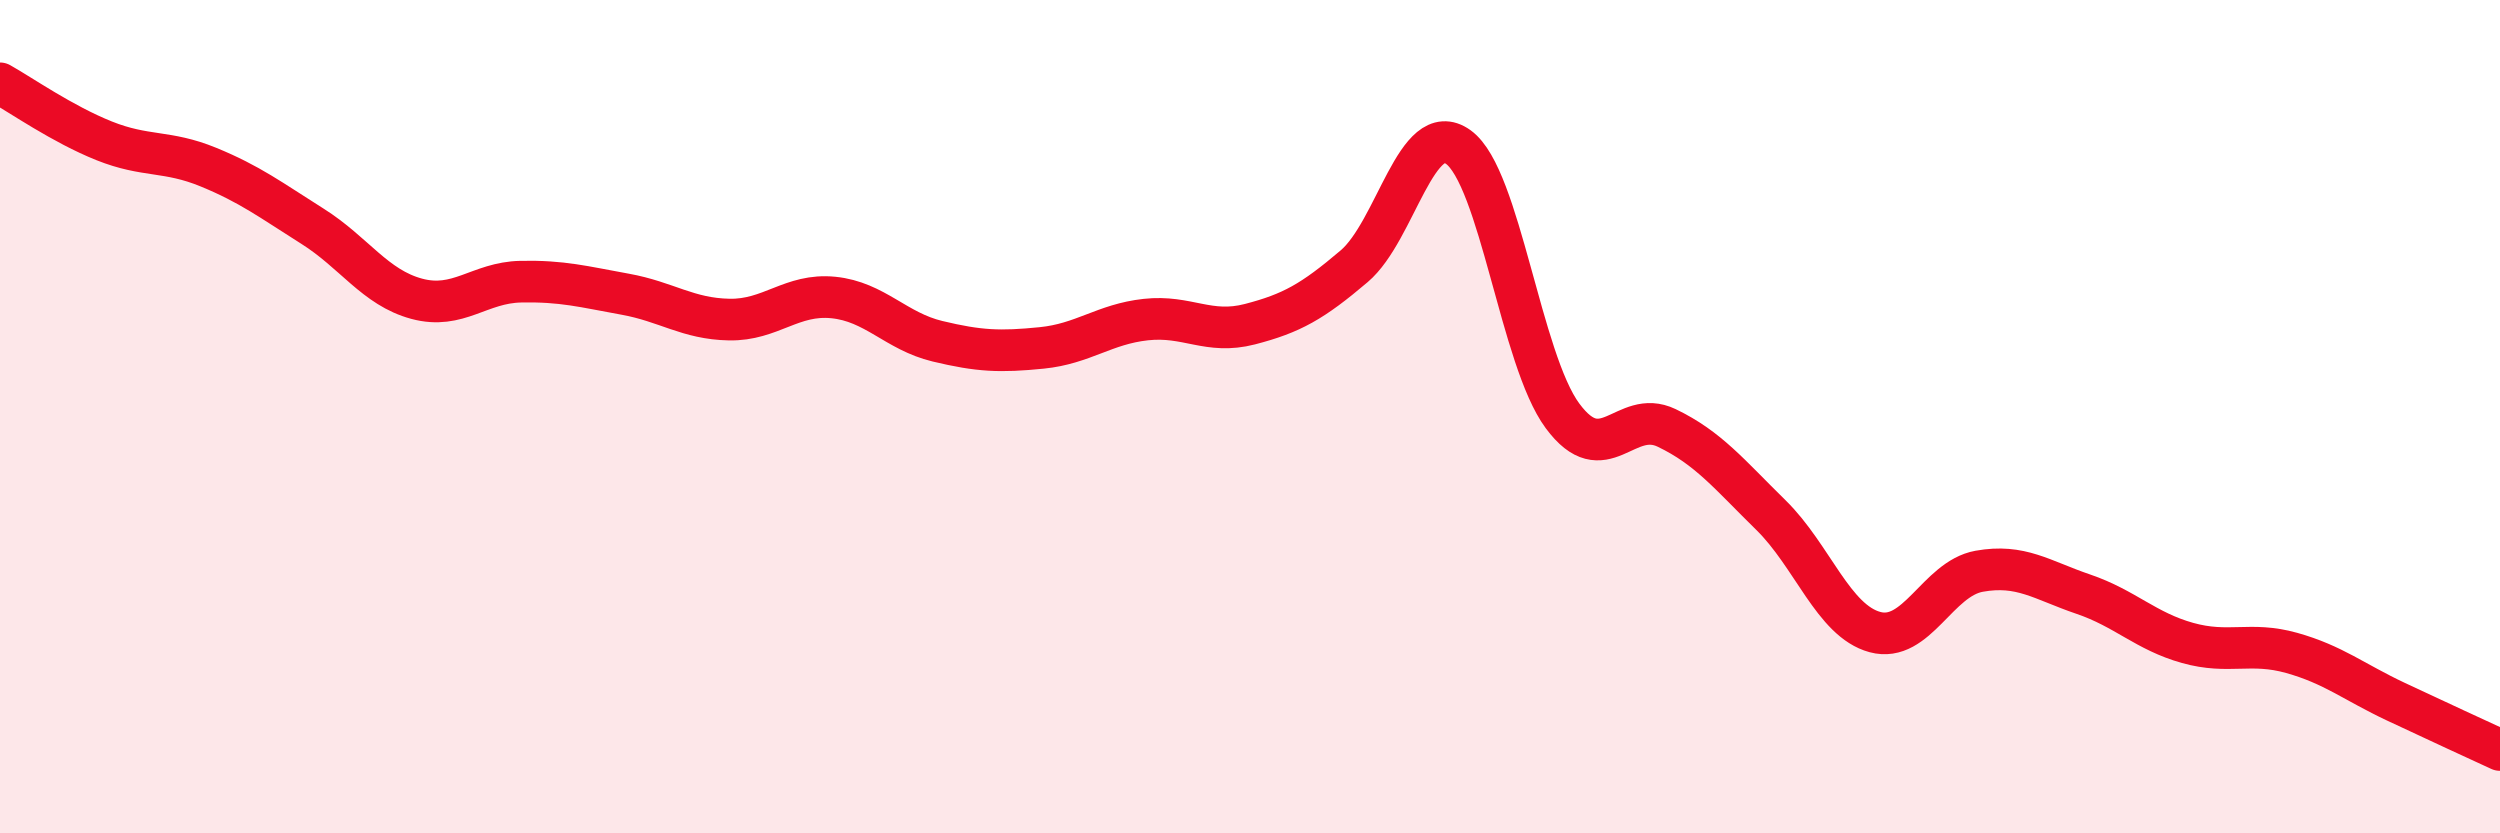
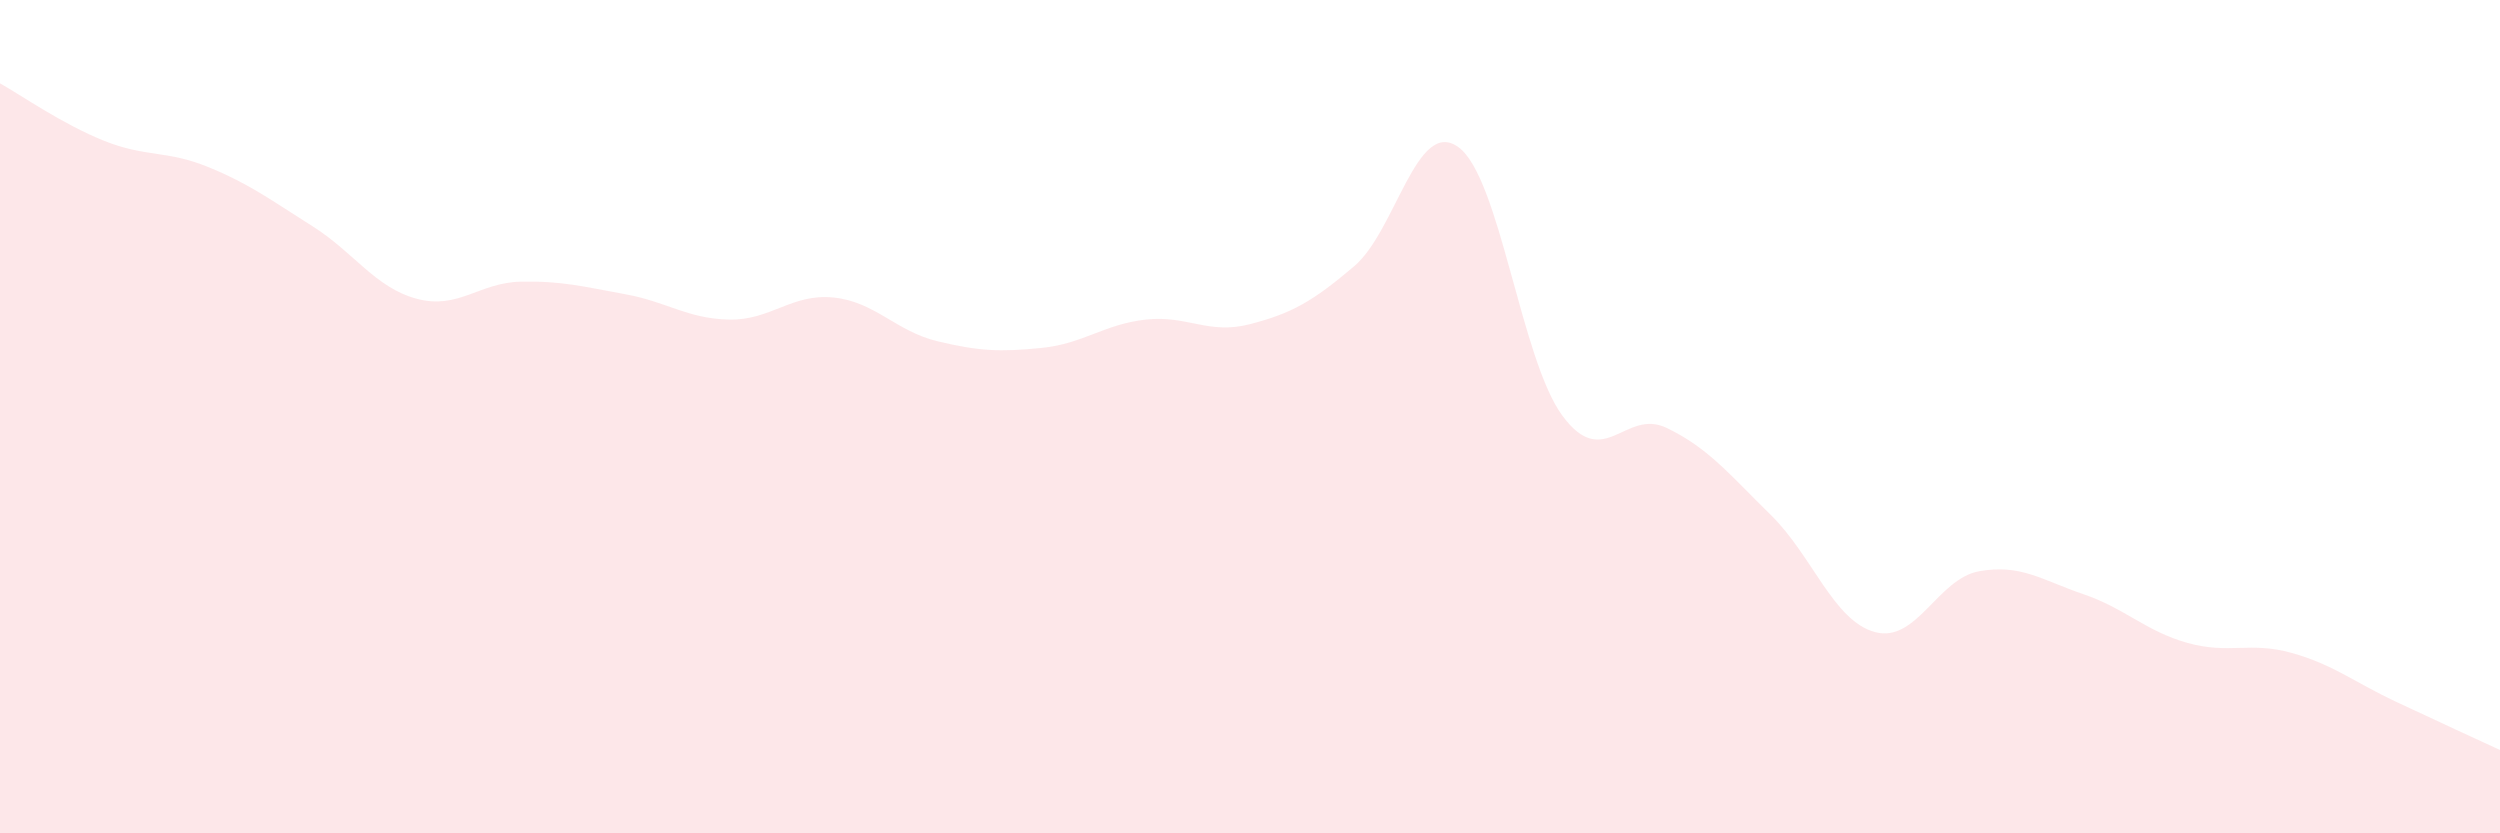
<svg xmlns="http://www.w3.org/2000/svg" width="60" height="20" viewBox="0 0 60 20">
  <path d="M 0,2 C 0.5,2.28 1.5,2.98 2.5,3.38 C 3.5,3.78 4,3.6 5,4.01 C 6,4.42 6.5,4.8 7.5,5.43 C 8.5,6.06 9,6.9 10,7.17 C 11,7.44 11.5,6.78 12.5,6.76 C 13.5,6.74 14,6.88 15,7.06 C 16,7.24 16.5,7.65 17.5,7.67 C 18.5,7.69 19,7.04 20,7.14 C 21,7.24 21.5,7.95 22.5,8.19 C 23.5,8.43 24,8.45 25,8.35 C 26,8.25 26.5,7.78 27.5,7.67 C 28.5,7.56 29,8.04 30,7.78 C 31,7.52 31.5,7.24 32.5,6.39 C 33.5,5.54 34,2.81 35,3.53 C 36,4.25 36.5,8.63 37.5,9.98 C 38.5,11.33 39,9.79 40,10.27 C 41,10.75 41.5,11.38 42.5,12.36 C 43.5,13.34 44,14.9 45,15.17 C 46,15.44 46.5,13.89 47.5,13.71 C 48.5,13.53 49,13.92 50,14.26 C 51,14.6 51.5,15.15 52.5,15.43 C 53.5,15.71 54,15.39 55,15.67 C 56,15.95 56.5,16.37 57.5,16.84 C 58.5,17.31 59.5,17.77 60,18L60 20L0 20Z" fill="#EB0A25" opacity="0.1" stroke-linecap="round" stroke-linejoin="round" />
-   <path d="M 0,2 C 0.5,2.28 1.5,2.98 2.5,3.38 C 3.5,3.78 4,3.6 5,4.01 C 6,4.42 6.5,4.8 7.5,5.43 C 8.5,6.06 9,6.9 10,7.17 C 11,7.44 11.5,6.78 12.5,6.76 C 13.5,6.74 14,6.88 15,7.06 C 16,7.24 16.5,7.65 17.5,7.67 C 18.5,7.69 19,7.04 20,7.14 C 21,7.24 21.5,7.95 22.5,8.19 C 23.5,8.43 24,8.45 25,8.35 C 26,8.25 26.5,7.78 27.5,7.67 C 28.5,7.56 29,8.04 30,7.78 C 31,7.52 31.5,7.24 32.5,6.39 C 33.5,5.54 34,2.81 35,3.53 C 36,4.25 36.5,8.63 37.5,9.98 C 38.5,11.33 39,9.79 40,10.27 C 41,10.75 41.5,11.38 42.5,12.36 C 43.5,13.34 44,14.9 45,15.17 C 46,15.44 46.5,13.89 47.5,13.71 C 48.5,13.53 49,13.92 50,14.26 C 51,14.6 51.5,15.15 52.5,15.43 C 53.5,15.71 54,15.39 55,15.67 C 56,15.95 56.5,16.37 57.5,16.84 C 58.5,17.31 59.5,17.77 60,18" stroke="#EB0A25" stroke-width="1" fill="none" stroke-linecap="round" stroke-linejoin="round" />
</svg>